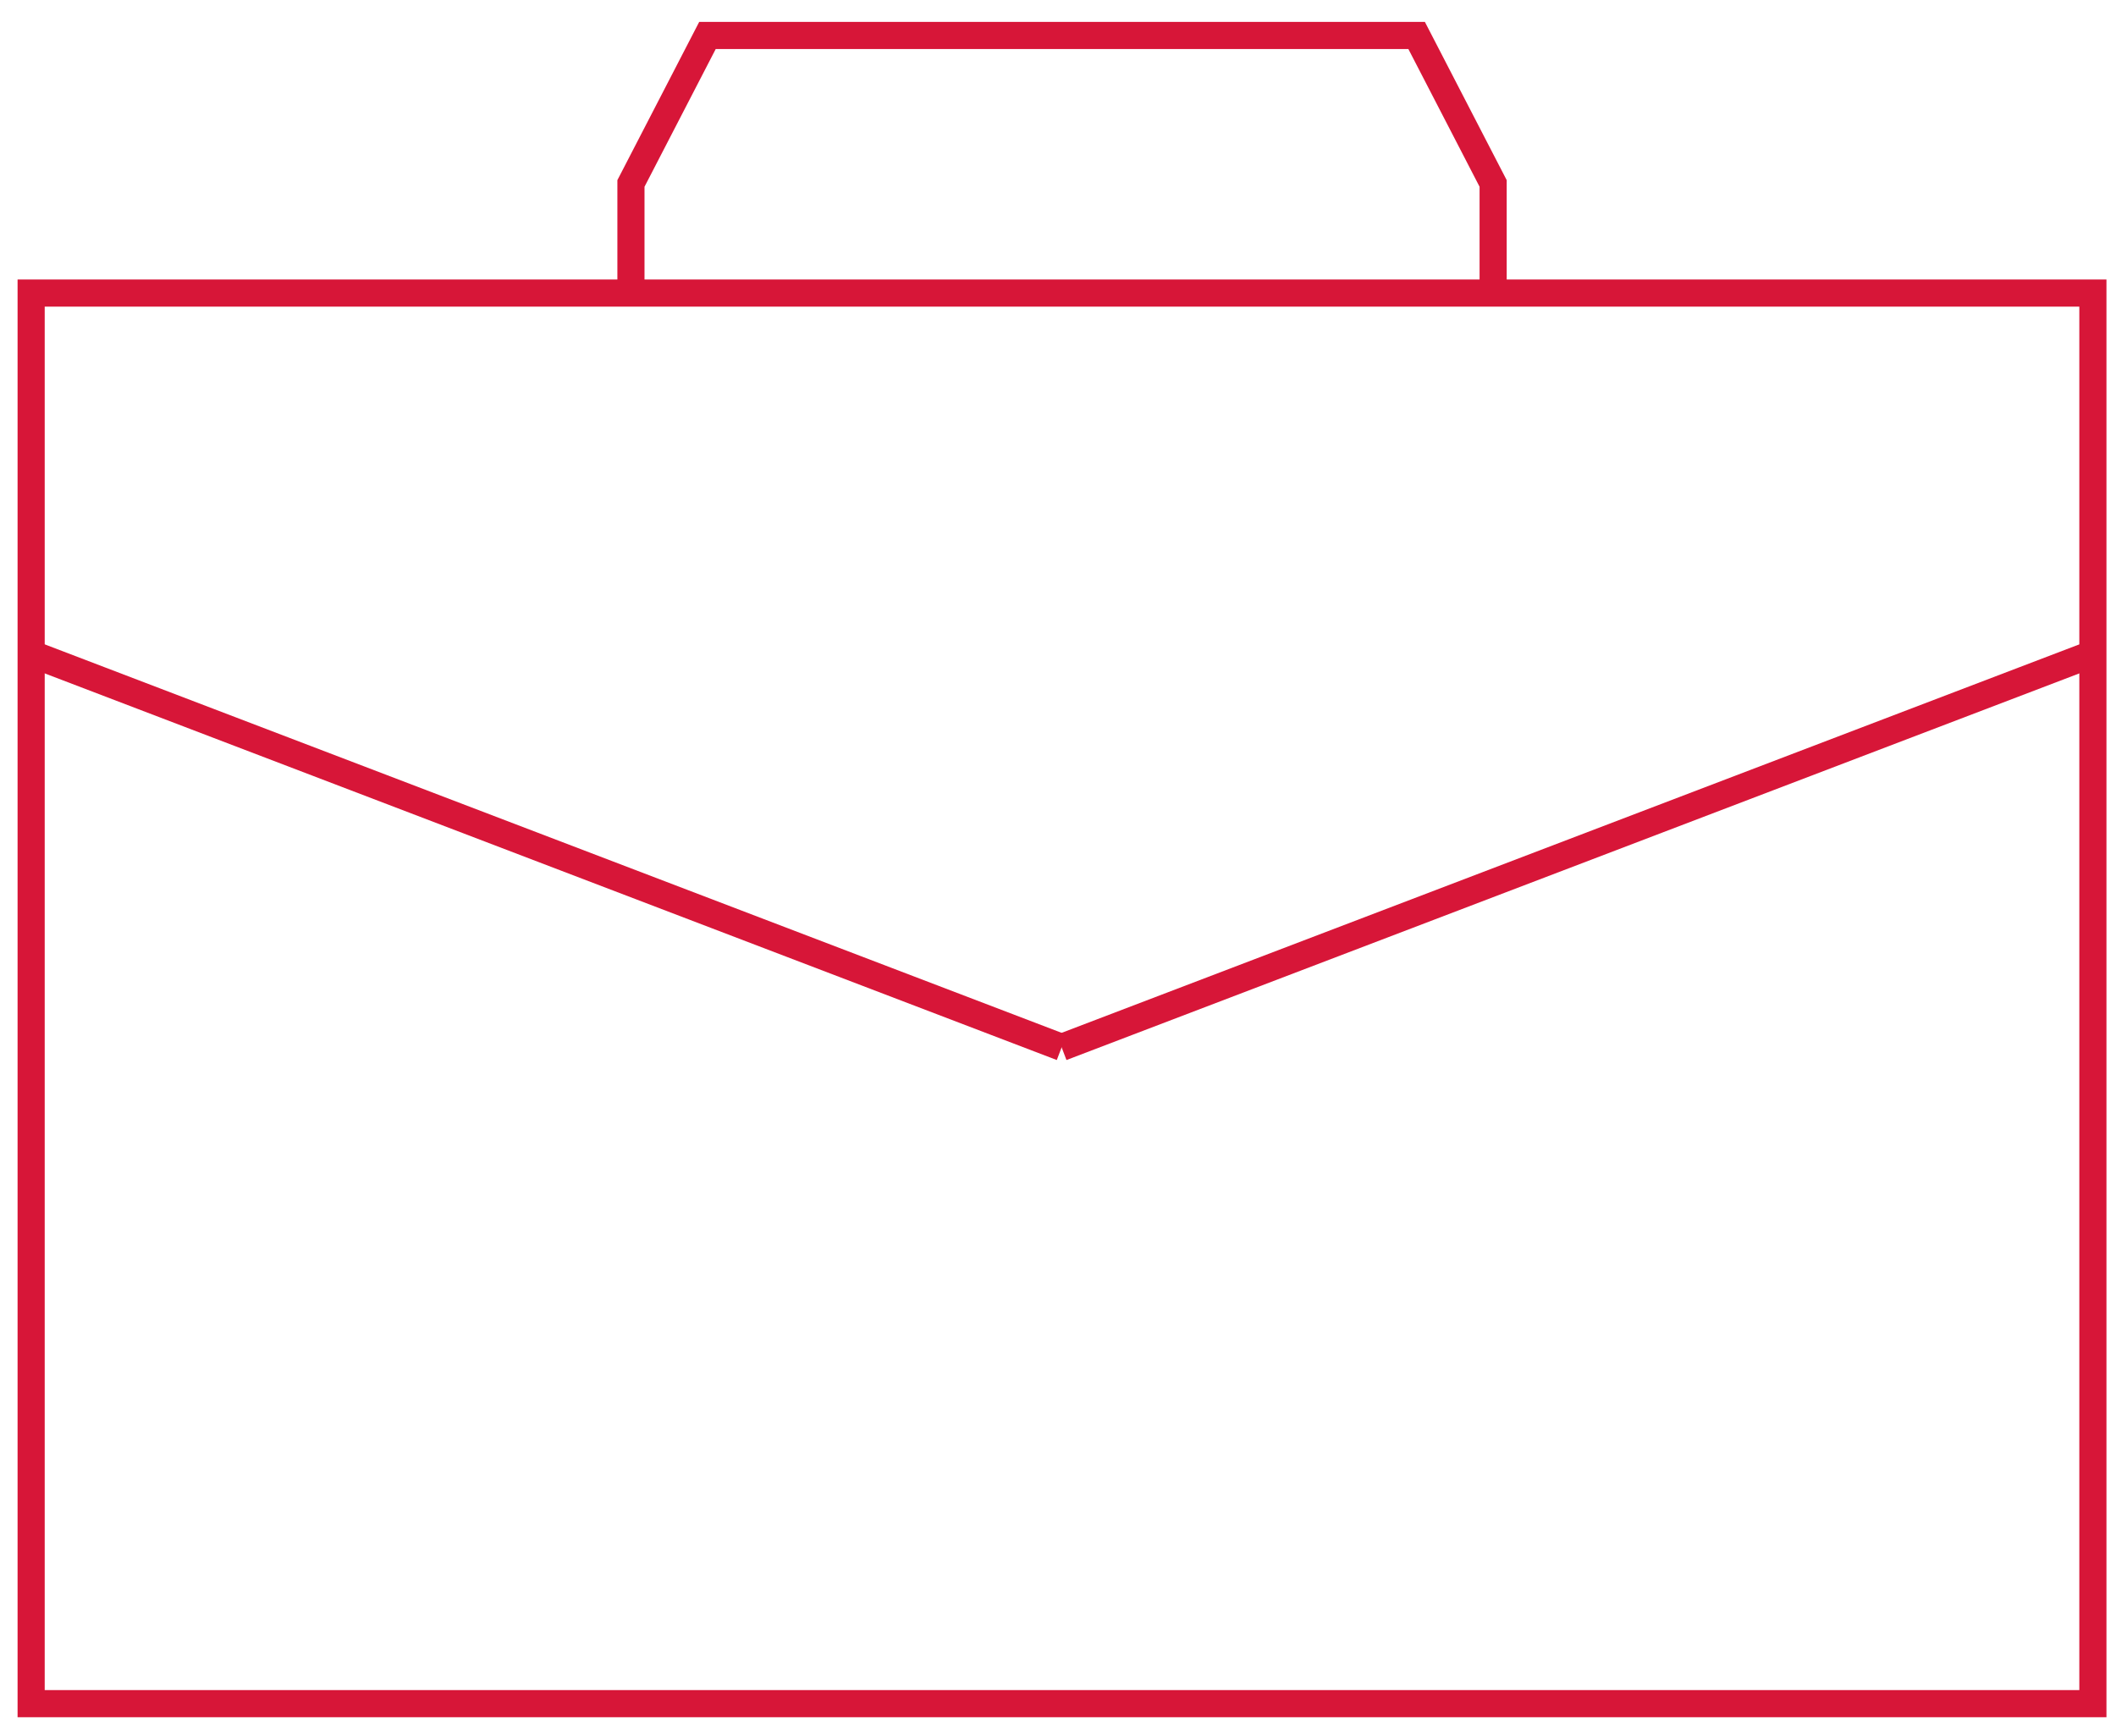
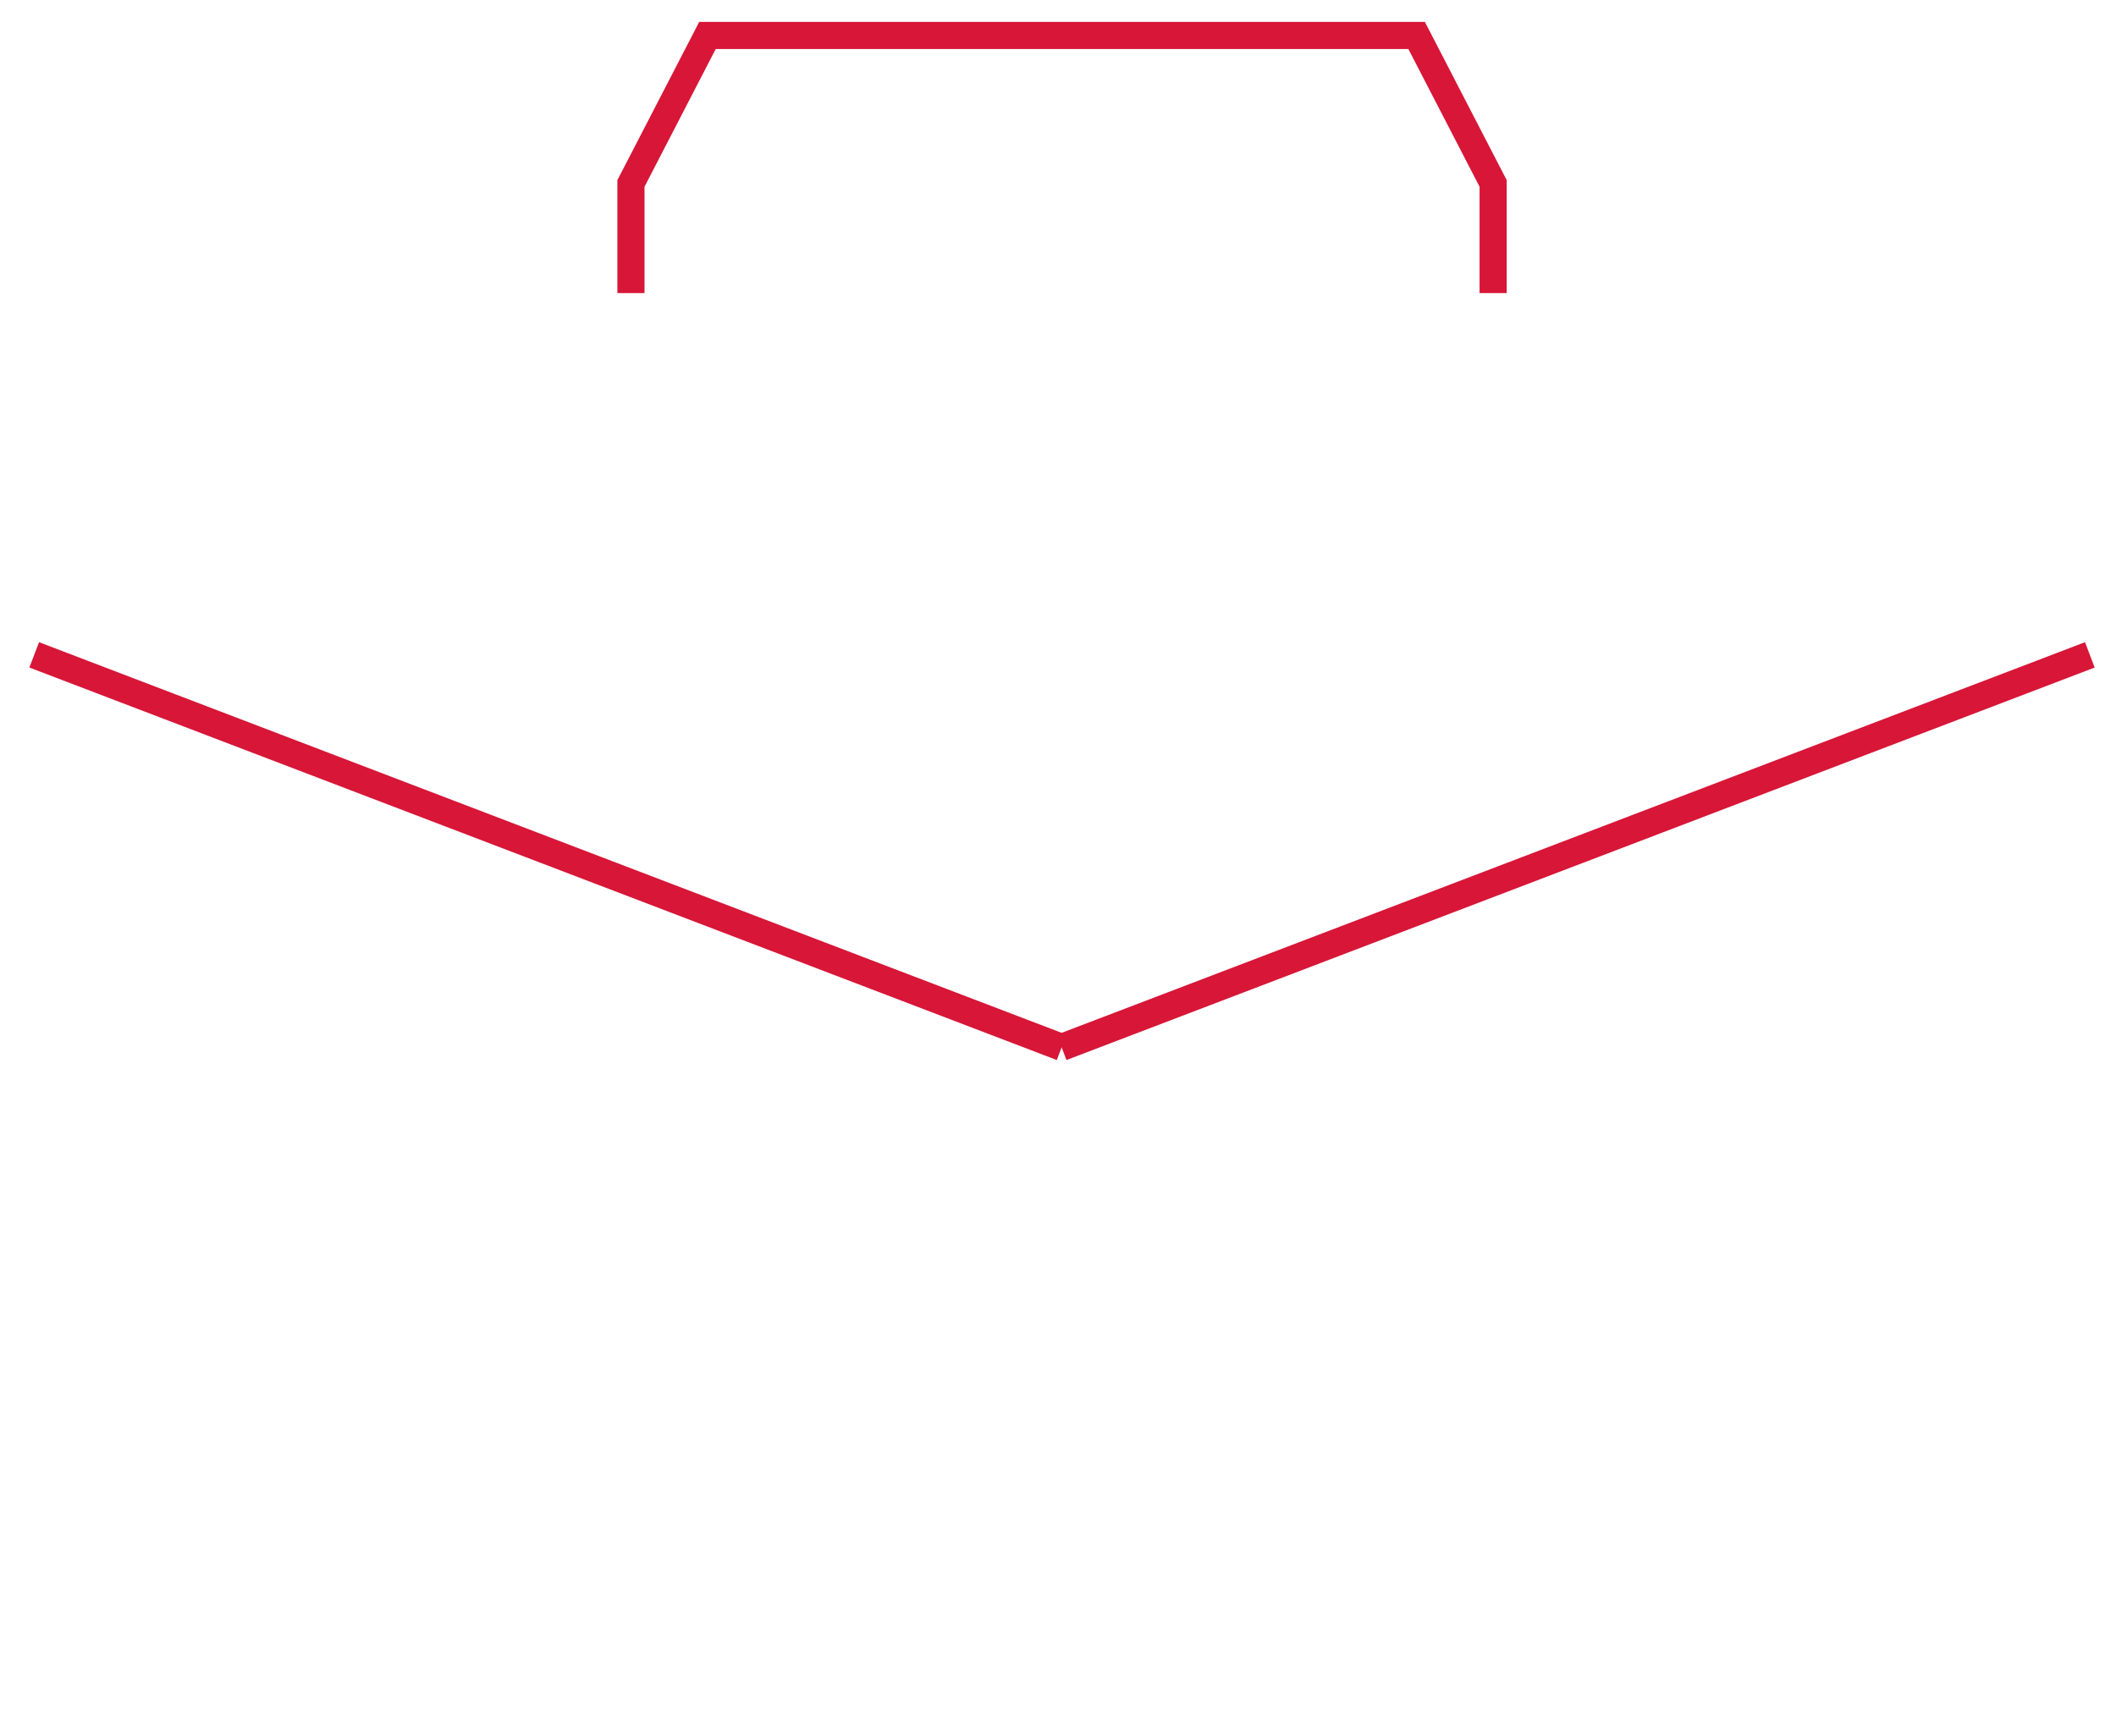
<svg xmlns="http://www.w3.org/2000/svg" width="78" height="64" viewBox="0 0 78 64" fill="none">
-   <path d="M77.148 10.803H1.148V62.799H77.148V10.803Z" stroke="#D71638" />
  <path d="M1.261 24.139L39.134 38.607" stroke="#D71638" />
  <path d="M77.036 24.139L39.134 38.607" stroke="#D71638" />
  <path d="M23.258 10.803V6.762L26.078 1.308H39.135H52.22L55.04 6.762V10.803" stroke="#D71638" />
</svg>